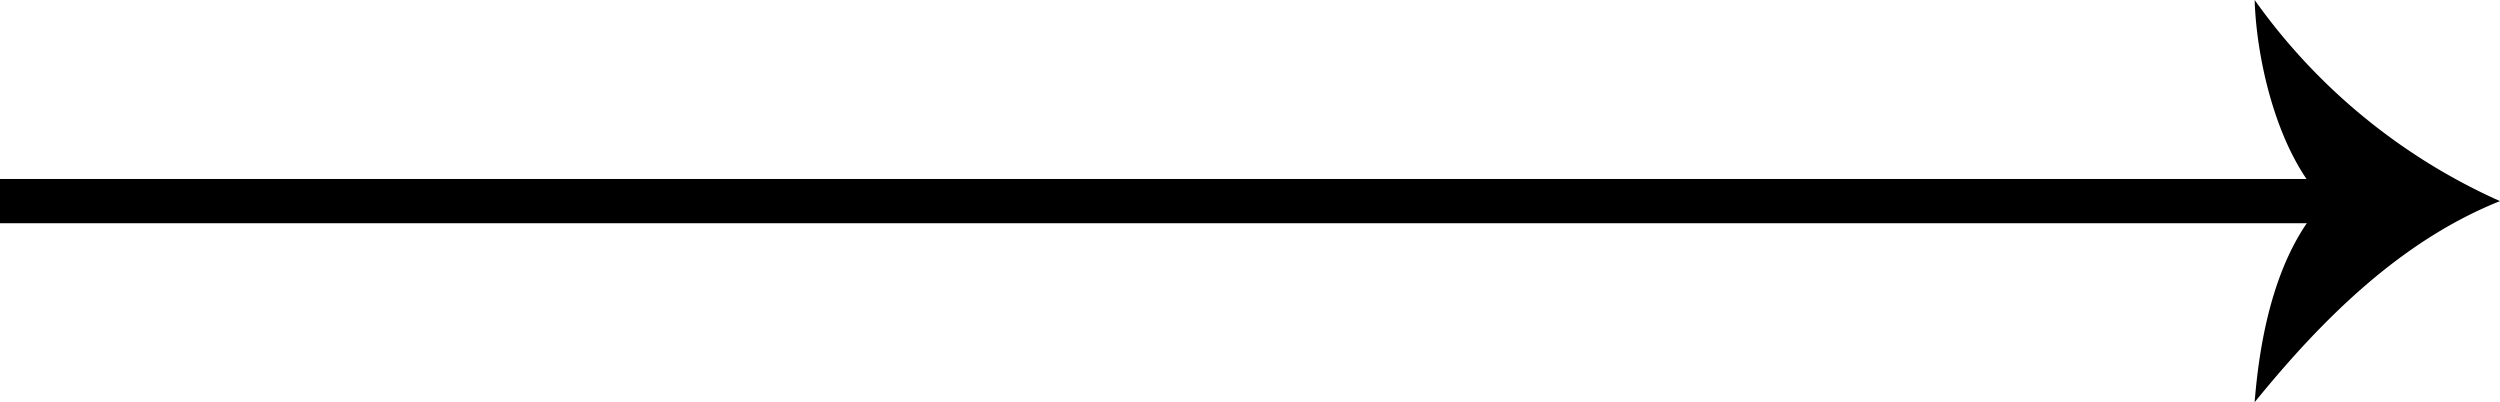
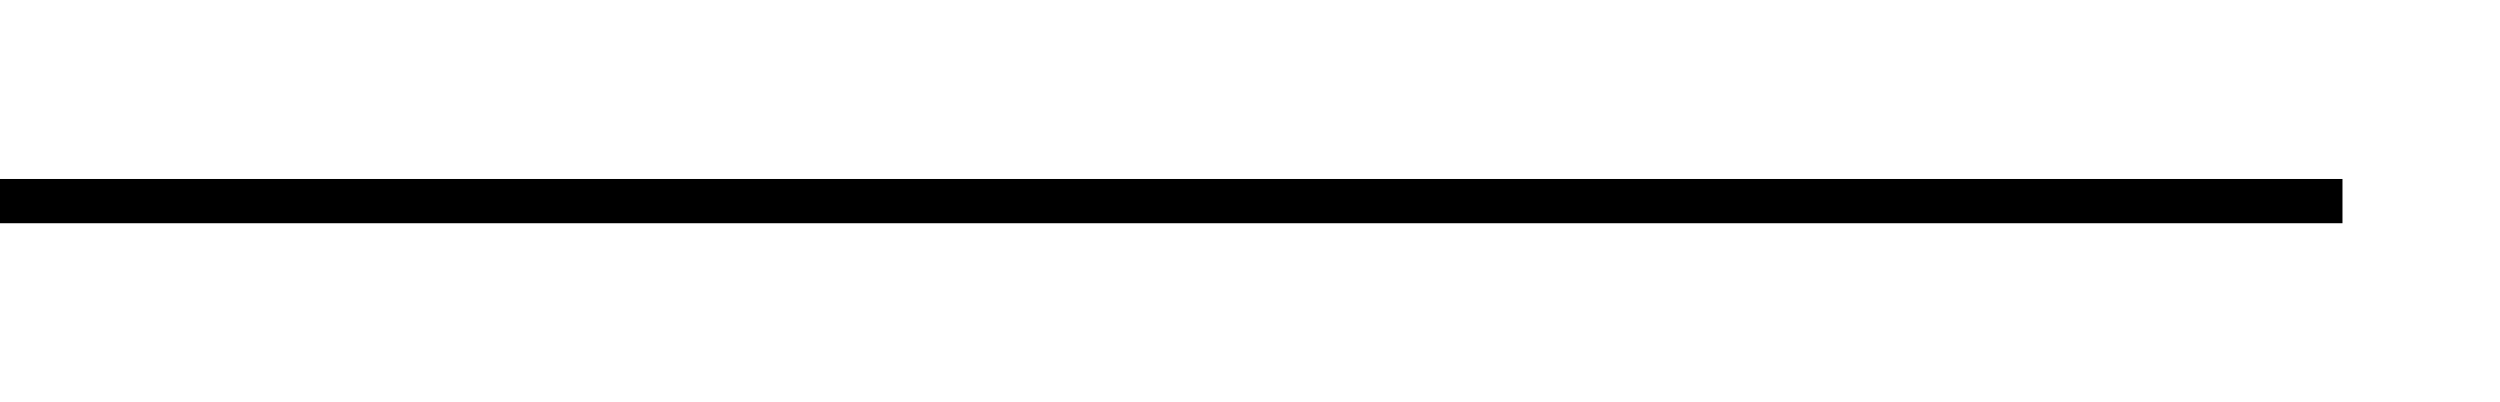
<svg xmlns="http://www.w3.org/2000/svg" viewBox="0 0 113 18.18">
  <defs>
    <style>.cls-1{fill:none;stroke:#000;stroke-miterlimit:10;stroke-width:2px;}</style>
  </defs>
  <title>arrow</title>
  <g id="Слой_2" data-name="Слой 2">
    <g id="Слой_1-2" data-name="Слой 1">
      <line class="cls-1" y1="9.09" x2="105.88" y2="9.09" />
-       <path d="M105.07,9.09C103,7,102,2.87,101.91,0A27.19,27.19,0,0,0,113,9.09c-4.5,1.8-8.06,5.36-11.09,9.09C102.15,15.11,102.9,11.38,105.07,9.09Z" />
    </g>
  </g>
</svg>